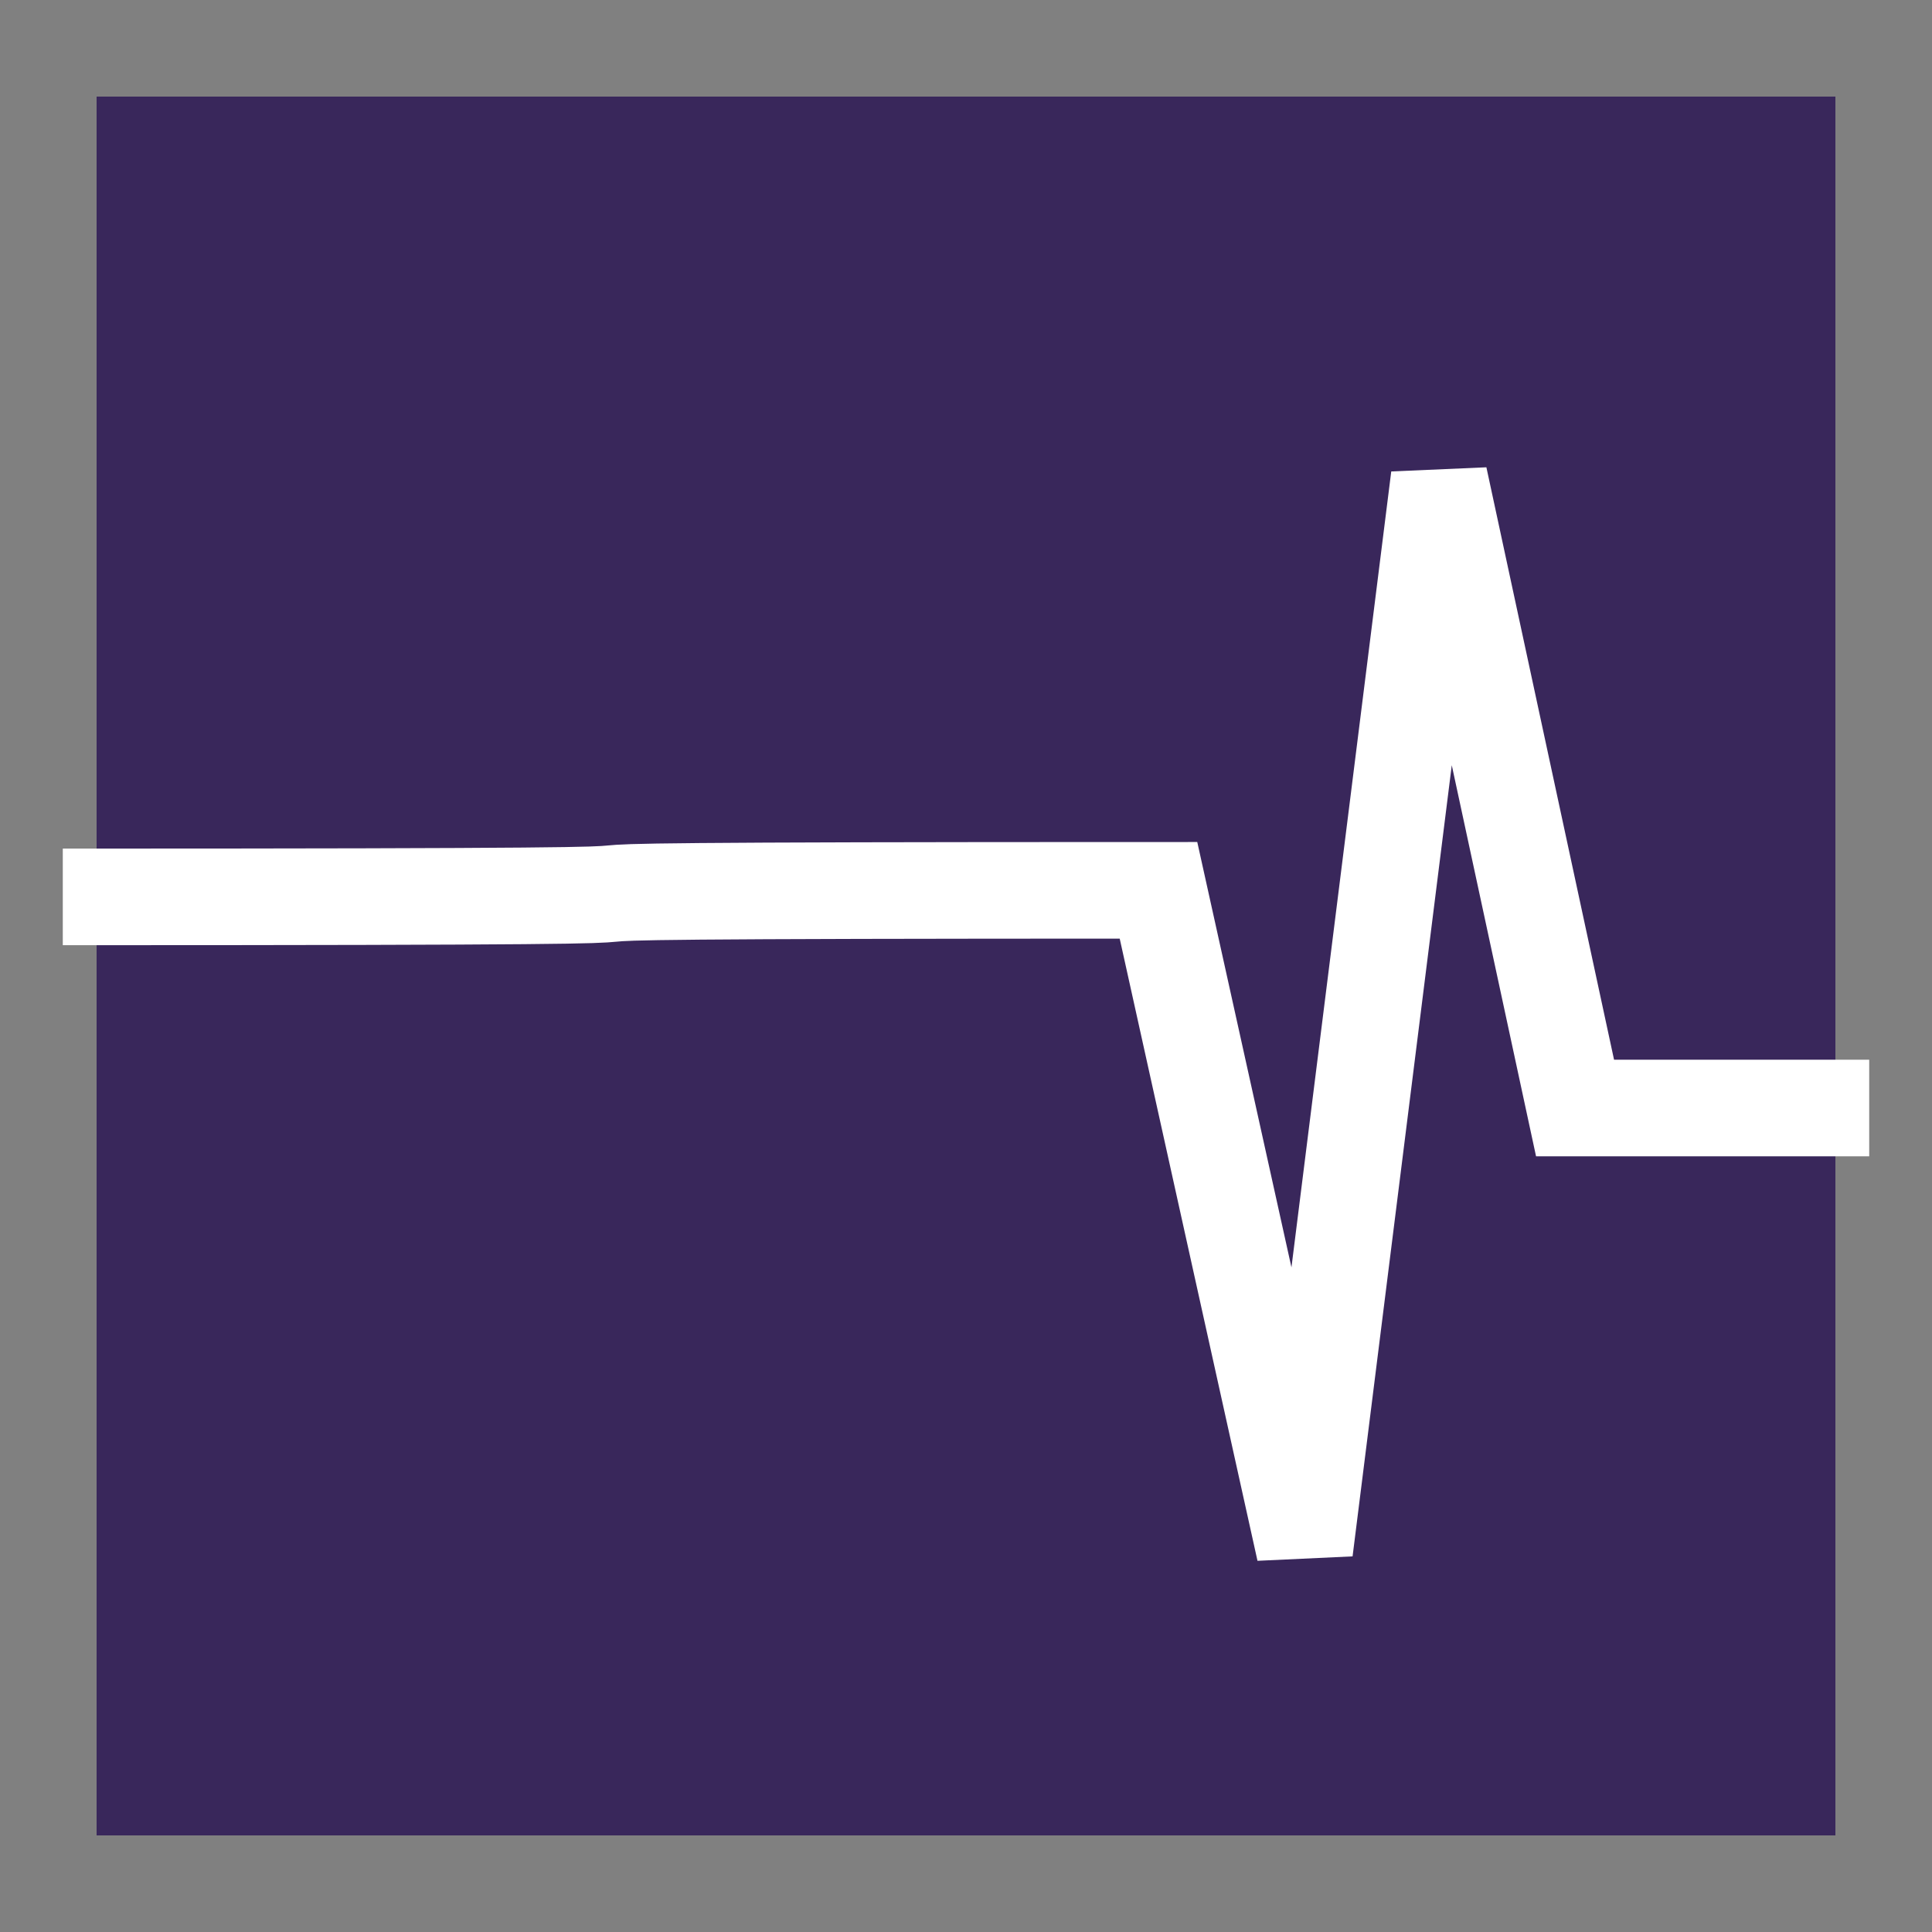
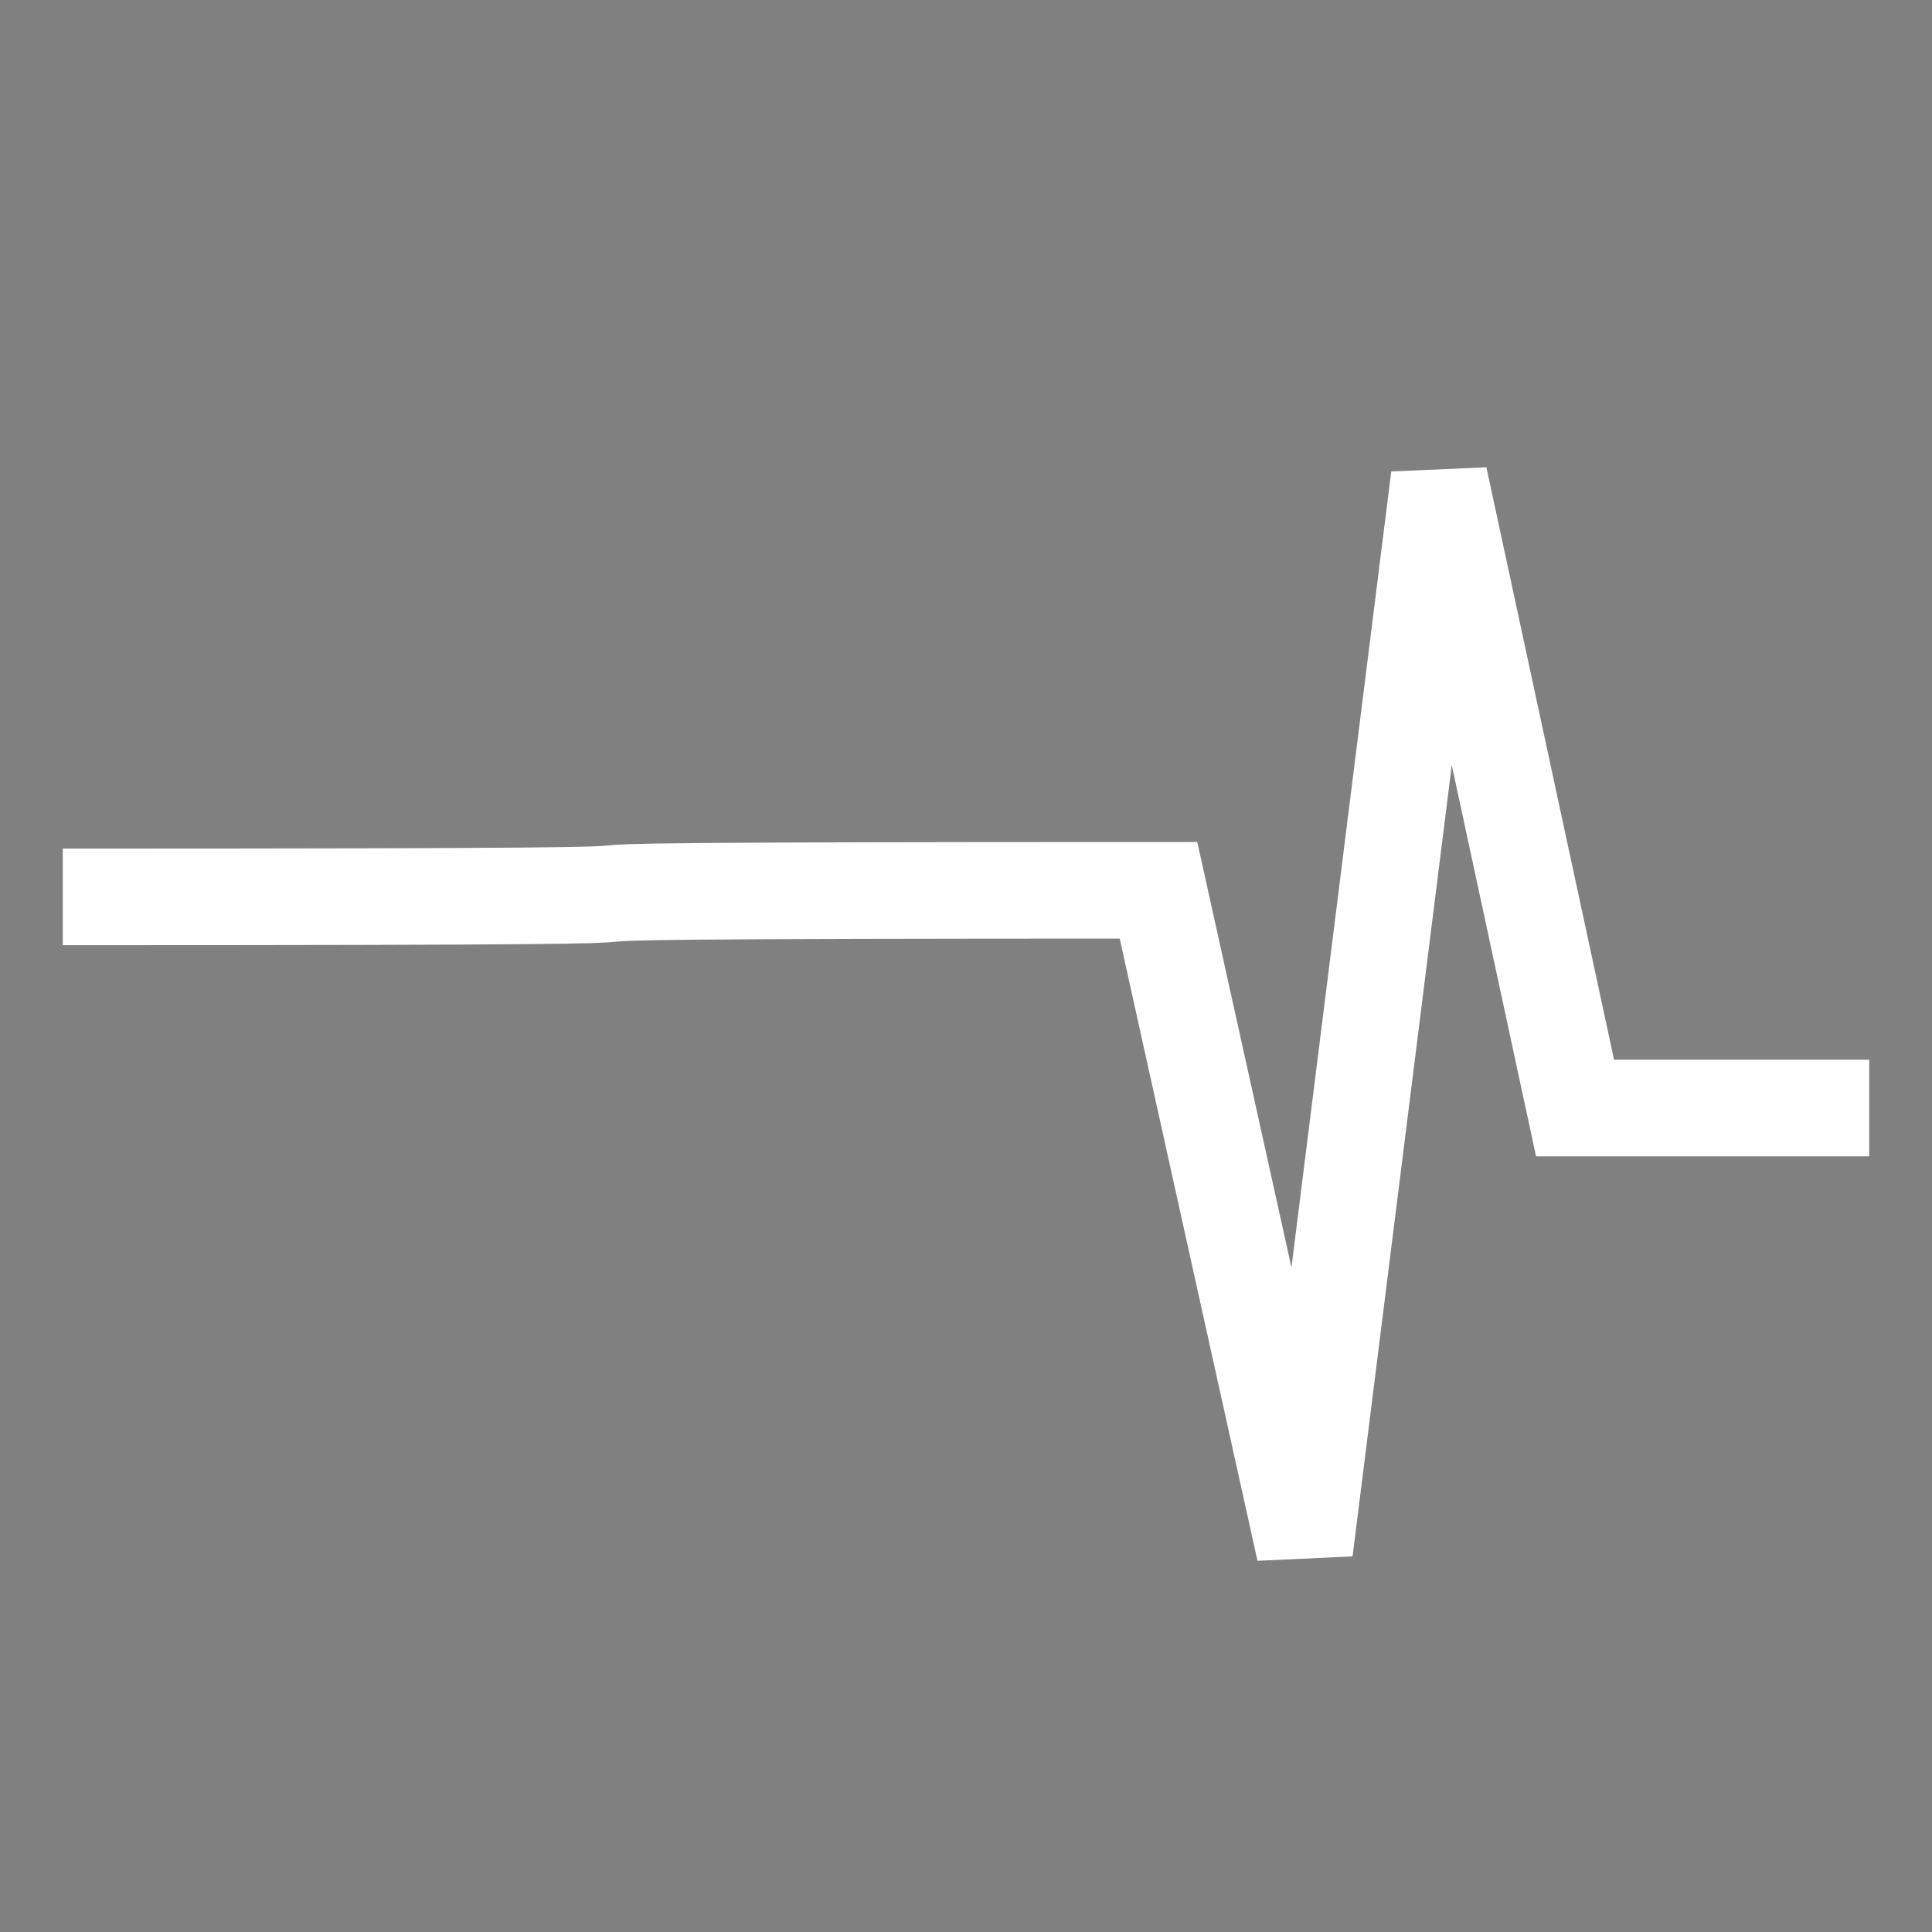
<svg xmlns="http://www.w3.org/2000/svg" xmlns:ns1="http://www.inkscape.org/namespaces/inkscape" xmlns:ns2="http://sodipodi.sourceforge.net/DTD/sodipodi-0.dtd" version="1.1" width="200" height="200" id="svg2" ns1:version="0.48.4 r9939" ns2:docname="img.75265882.svg">
  <rect width="100%" height="100%" fill="#808080" stroke="none" />
  <defs id="defs12" />
  <ns2:namedview pagecolor="#ffffff" bordercolor="#666666" borderopacity="1" objecttolerance="10" gridtolerance="10" guidetolerance="10" ns1:pageopacity="0" ns1:pageshadow="2" ns1:window-width="640" ns1:window-height="746" id="namedview10" showgrid="false" ns1:zoom="1.18" ns1:cx="100" ns1:cy="100" ns1:window-x="0" ns1:window-y="20" ns1:window-maximized="0" ns1:current-layer="svg2" />
  <g id="g4">
-     <rect width="180" height="180" x="10" y="10" style="fill:#39275b" id="rect6" />
    <path style="fill:none;stroke:#ffffff;stroke-width:10" d="m 6.5,92.847 c 106.269,0 7.505,-0.682 113.426,-0.682 l 15.131,68.328 13.926,-111.066 14.066,65.274 30.451,0" id="path8" ns1:connector-curvature="0" ns2:nodetypes="cccccc" />
  </g>
</svg>